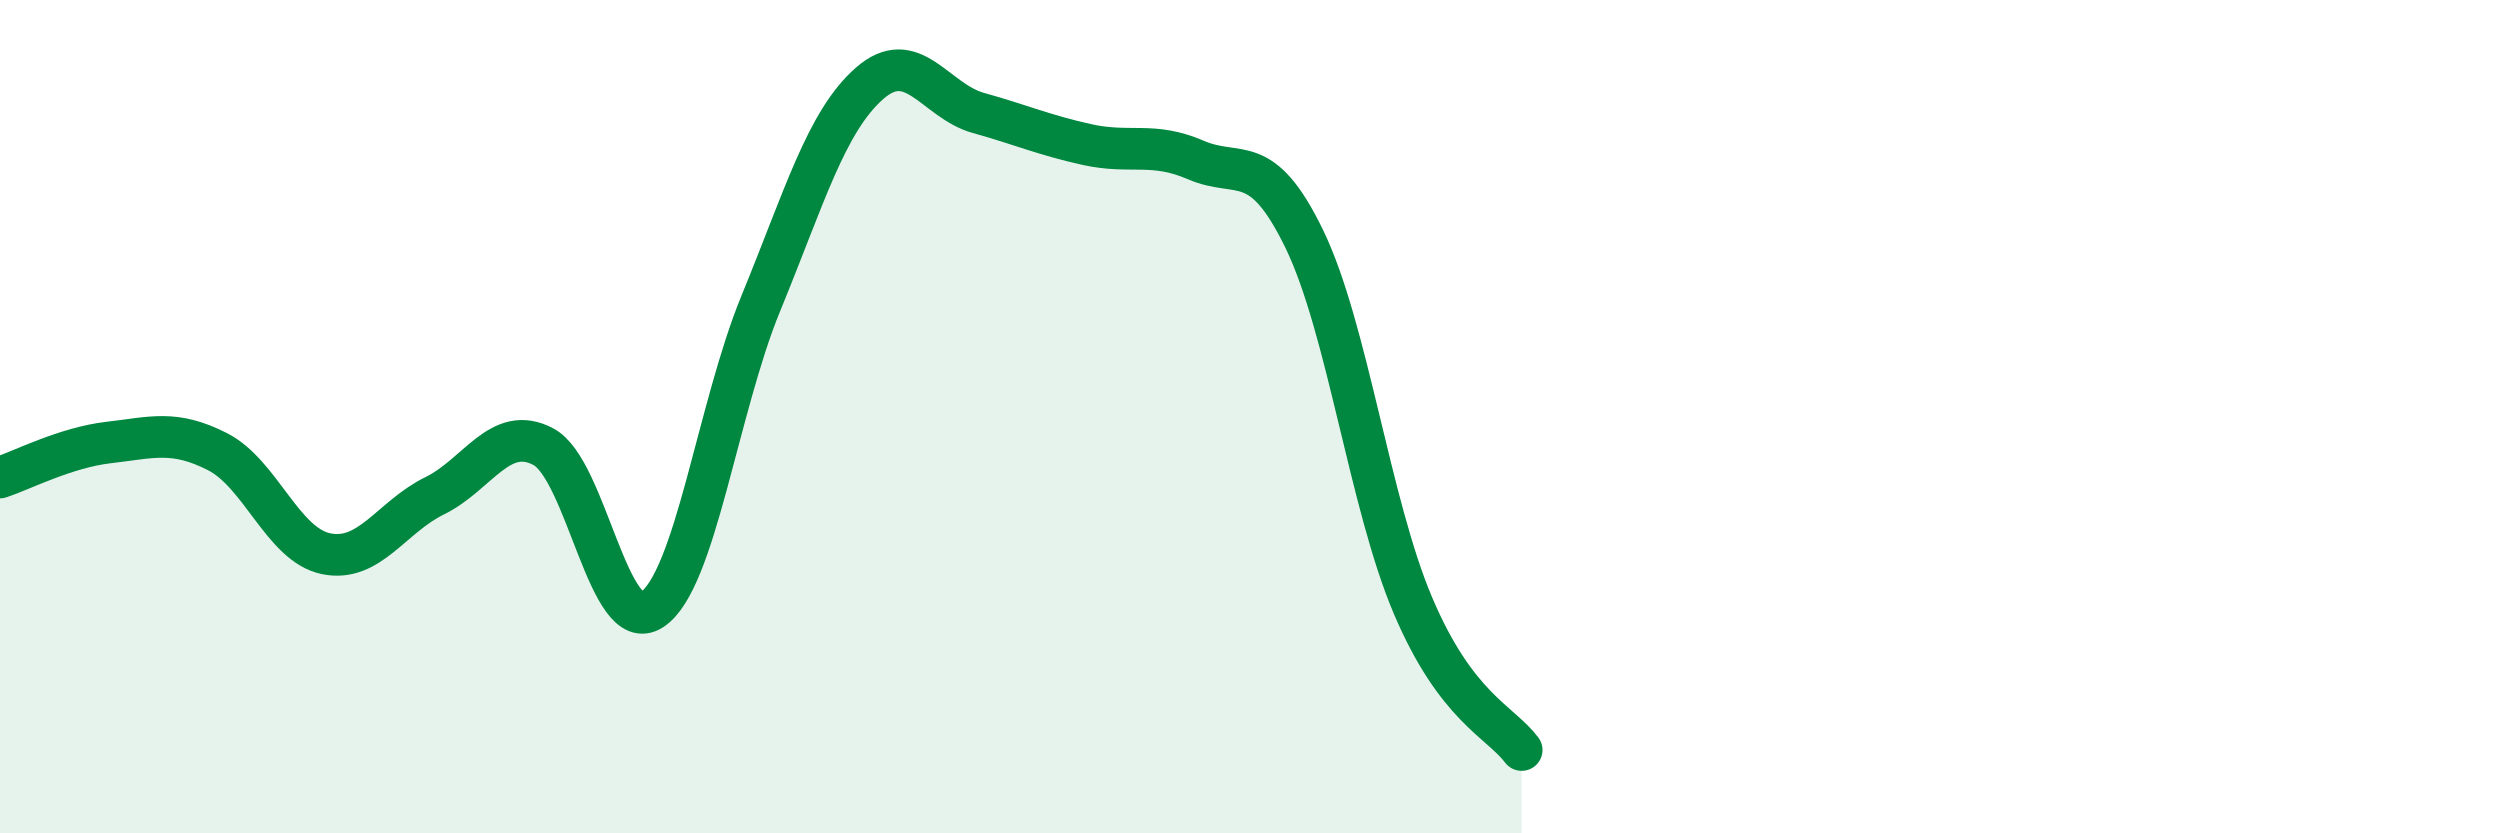
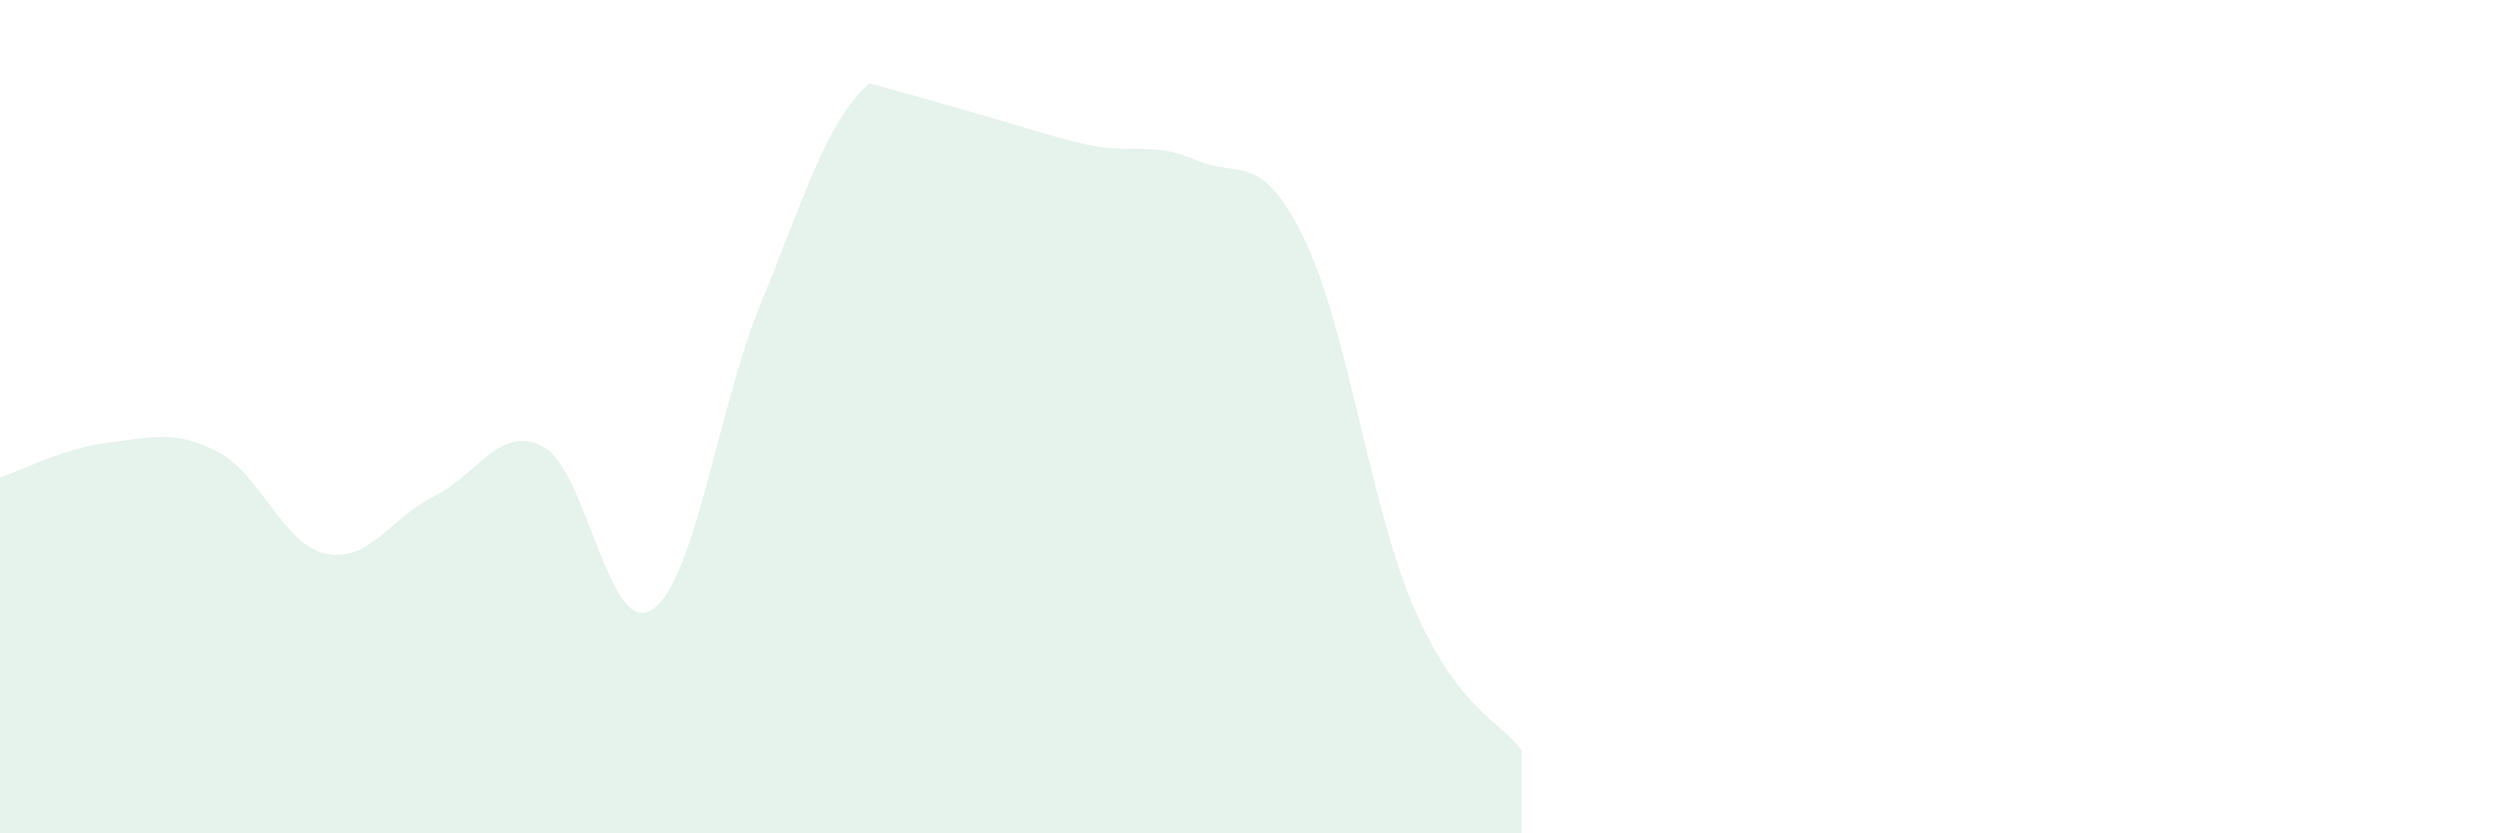
<svg xmlns="http://www.w3.org/2000/svg" width="60" height="20" viewBox="0 0 60 20">
-   <path d="M 0,11.46 C 0.52,11.29 1.57,10.74 2.61,10.62 C 3.65,10.5 4.18,10.31 5.22,10.84 C 6.26,11.37 6.79,13.08 7.83,13.29 C 8.87,13.5 9.39,12.41 10.43,11.9 C 11.47,11.39 12,10.17 13.04,10.72 C 14.08,11.27 14.61,15.32 15.65,14.63 C 16.69,13.94 17.22,9.81 18.26,7.28 C 19.3,4.75 19.83,2.91 20.87,2 C 21.91,1.09 22.44,2.42 23.48,2.71 C 24.52,3 25.05,3.24 26.09,3.47 C 27.13,3.7 27.66,3.39 28.7,3.84 C 29.74,4.29 30.26,3.59 31.3,5.73 C 32.34,7.87 32.87,12.08 33.91,14.53 C 34.95,16.98 36,17.31 36.52,18L36.52 20L0 20Z" fill="#008740" opacity="0.1" stroke-linecap="round" stroke-linejoin="round" />
-   <path d="M 0,11.46 C 0.52,11.29 1.57,10.74 2.61,10.62 C 3.65,10.5 4.18,10.31 5.22,10.84 C 6.26,11.37 6.79,13.08 7.83,13.29 C 8.87,13.5 9.39,12.41 10.43,11.9 C 11.47,11.39 12,10.17 13.04,10.72 C 14.08,11.27 14.61,15.32 15.65,14.63 C 16.69,13.94 17.22,9.81 18.26,7.28 C 19.3,4.75 19.83,2.91 20.87,2 C 21.91,1.09 22.44,2.42 23.48,2.71 C 24.52,3 25.05,3.24 26.09,3.47 C 27.13,3.7 27.66,3.39 28.7,3.84 C 29.74,4.29 30.26,3.59 31.3,5.73 C 32.34,7.87 32.87,12.08 33.91,14.53 C 34.95,16.98 36,17.31 36.52,18" stroke="#008740" stroke-width="1" fill="none" stroke-linecap="round" stroke-linejoin="round" />
+   <path d="M 0,11.46 C 0.52,11.29 1.57,10.74 2.61,10.62 C 3.65,10.5 4.18,10.31 5.22,10.84 C 6.26,11.37 6.79,13.08 7.83,13.29 C 8.87,13.5 9.39,12.41 10.43,11.9 C 11.47,11.39 12,10.17 13.04,10.72 C 14.08,11.27 14.61,15.32 15.65,14.63 C 16.69,13.94 17.22,9.81 18.26,7.28 C 19.3,4.75 19.83,2.91 20.87,2 C 24.52,3 25.05,3.24 26.09,3.47 C 27.13,3.7 27.66,3.39 28.7,3.84 C 29.74,4.29 30.26,3.59 31.3,5.73 C 32.34,7.87 32.87,12.08 33.91,14.53 C 34.95,16.98 36,17.31 36.52,18L36.52 20L0 20Z" fill="#008740" opacity="0.1" stroke-linecap="round" stroke-linejoin="round" />
</svg>